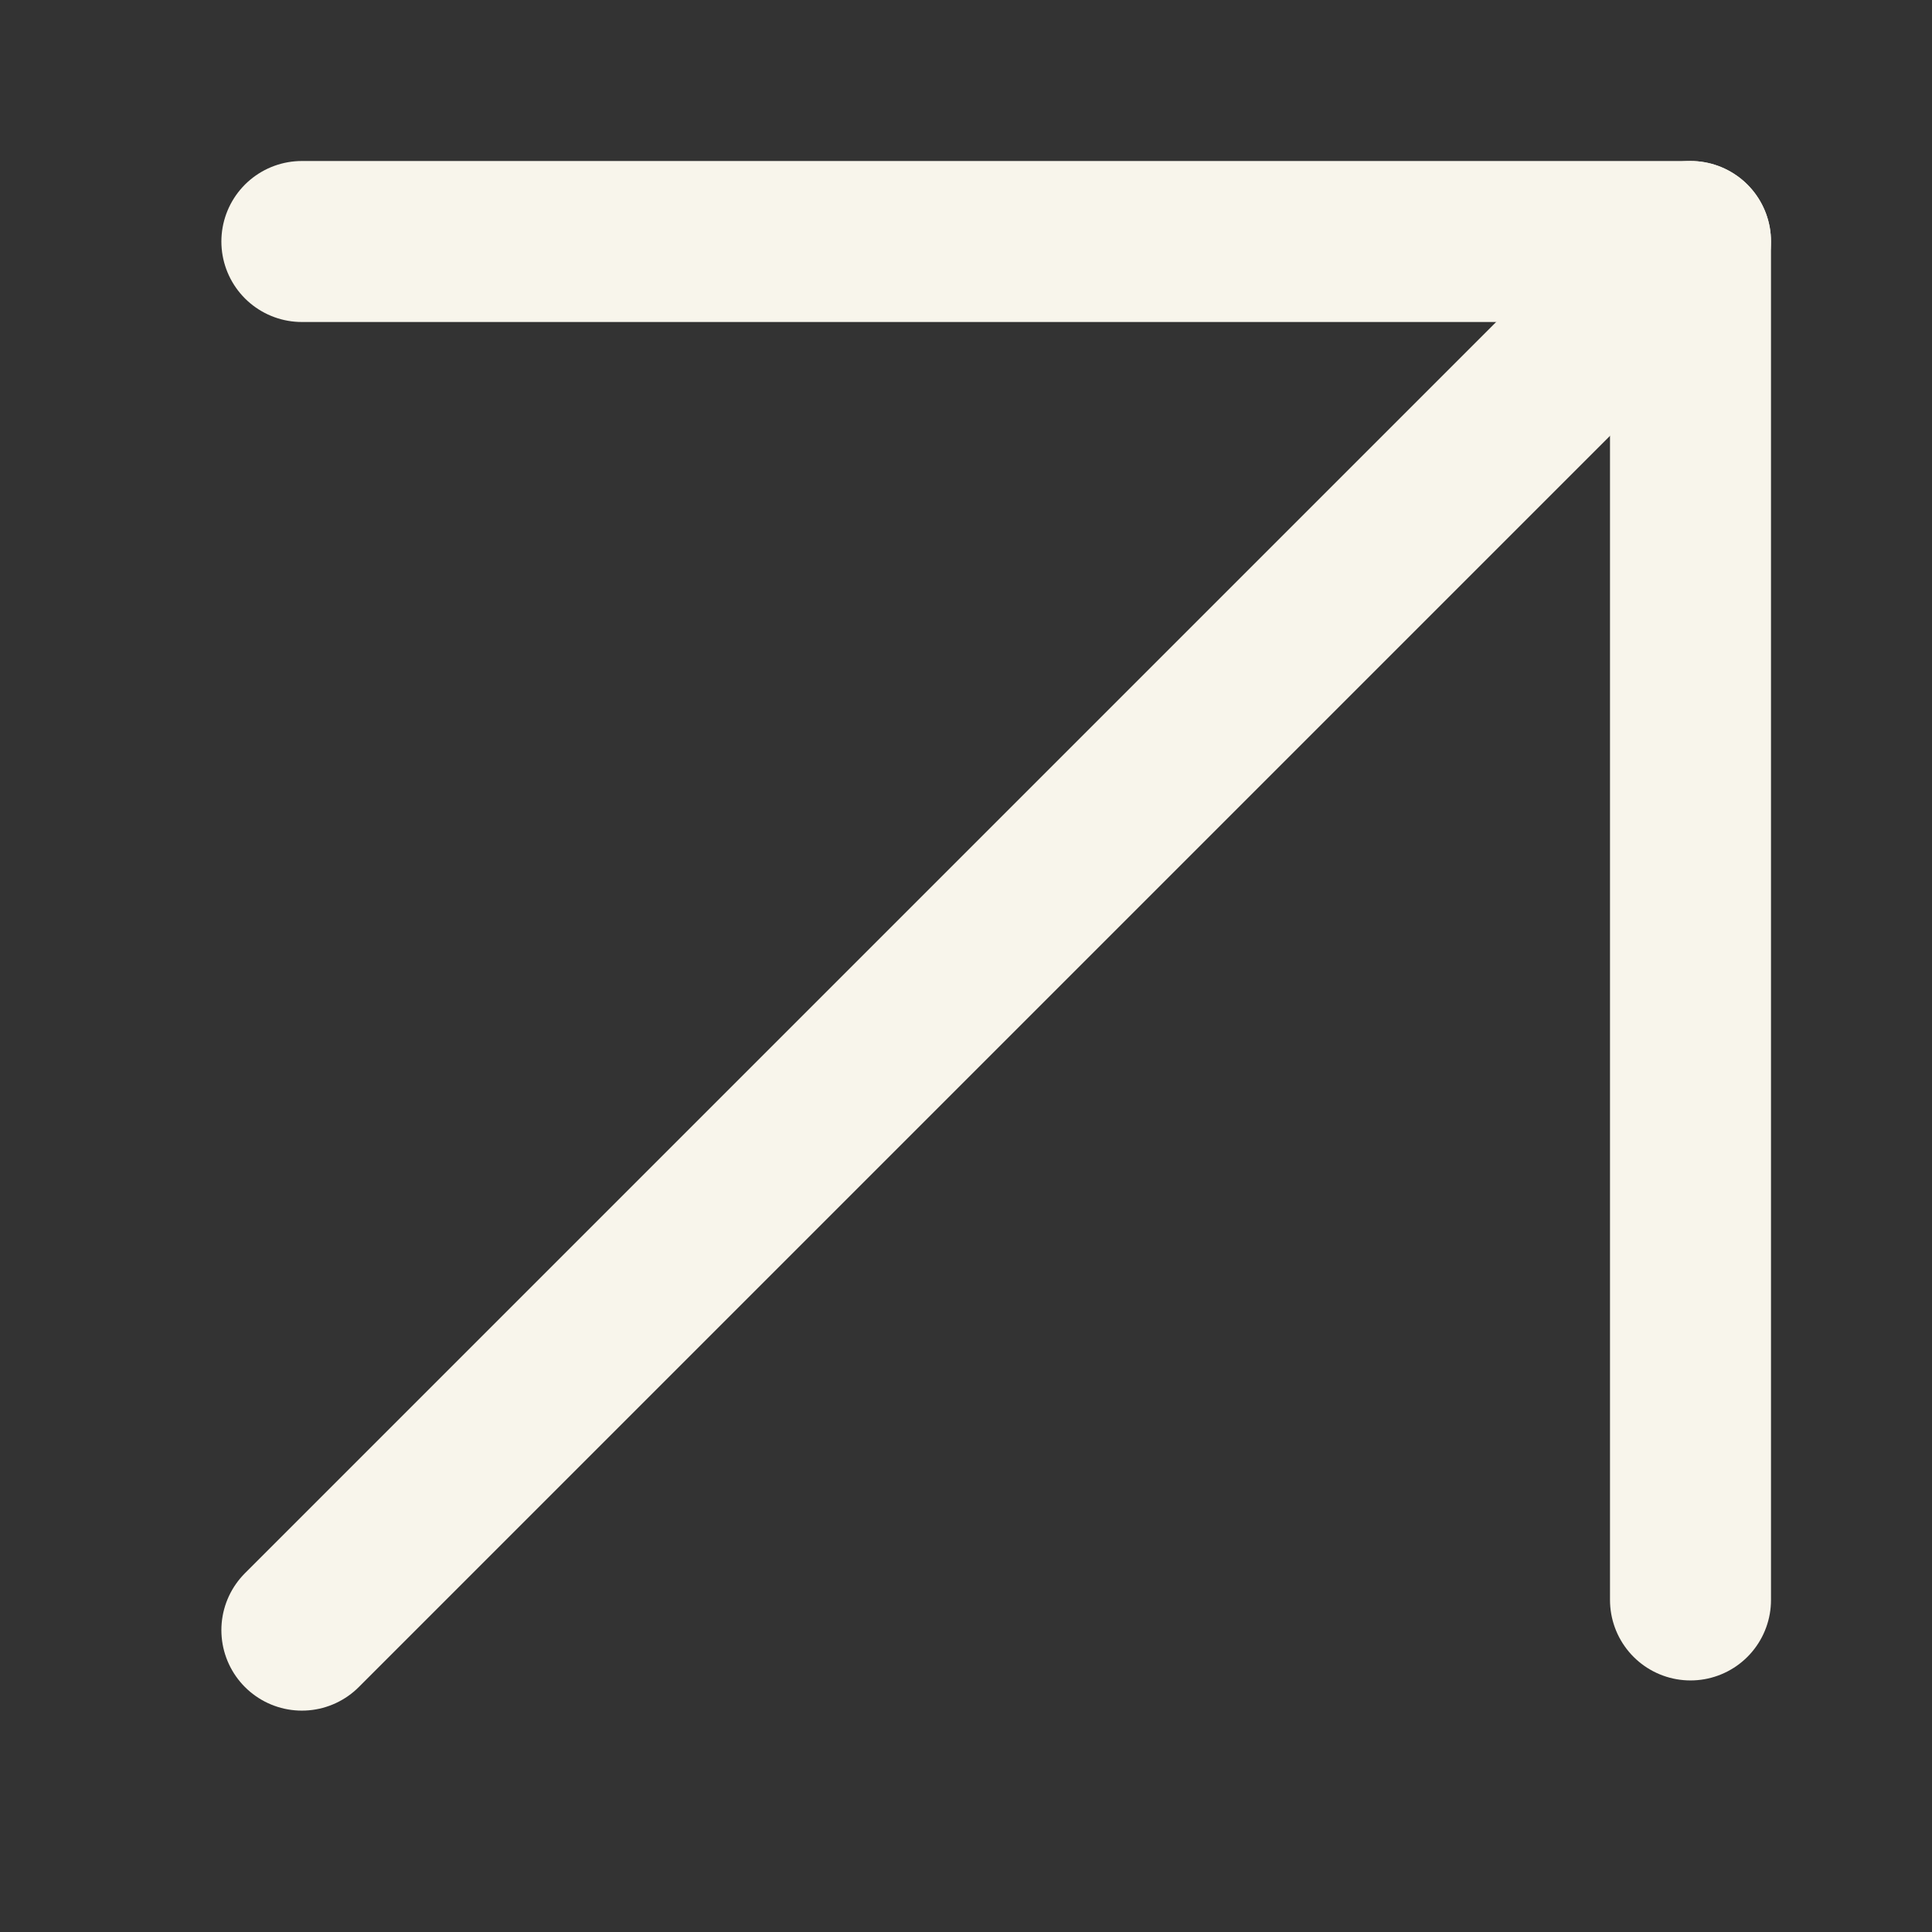
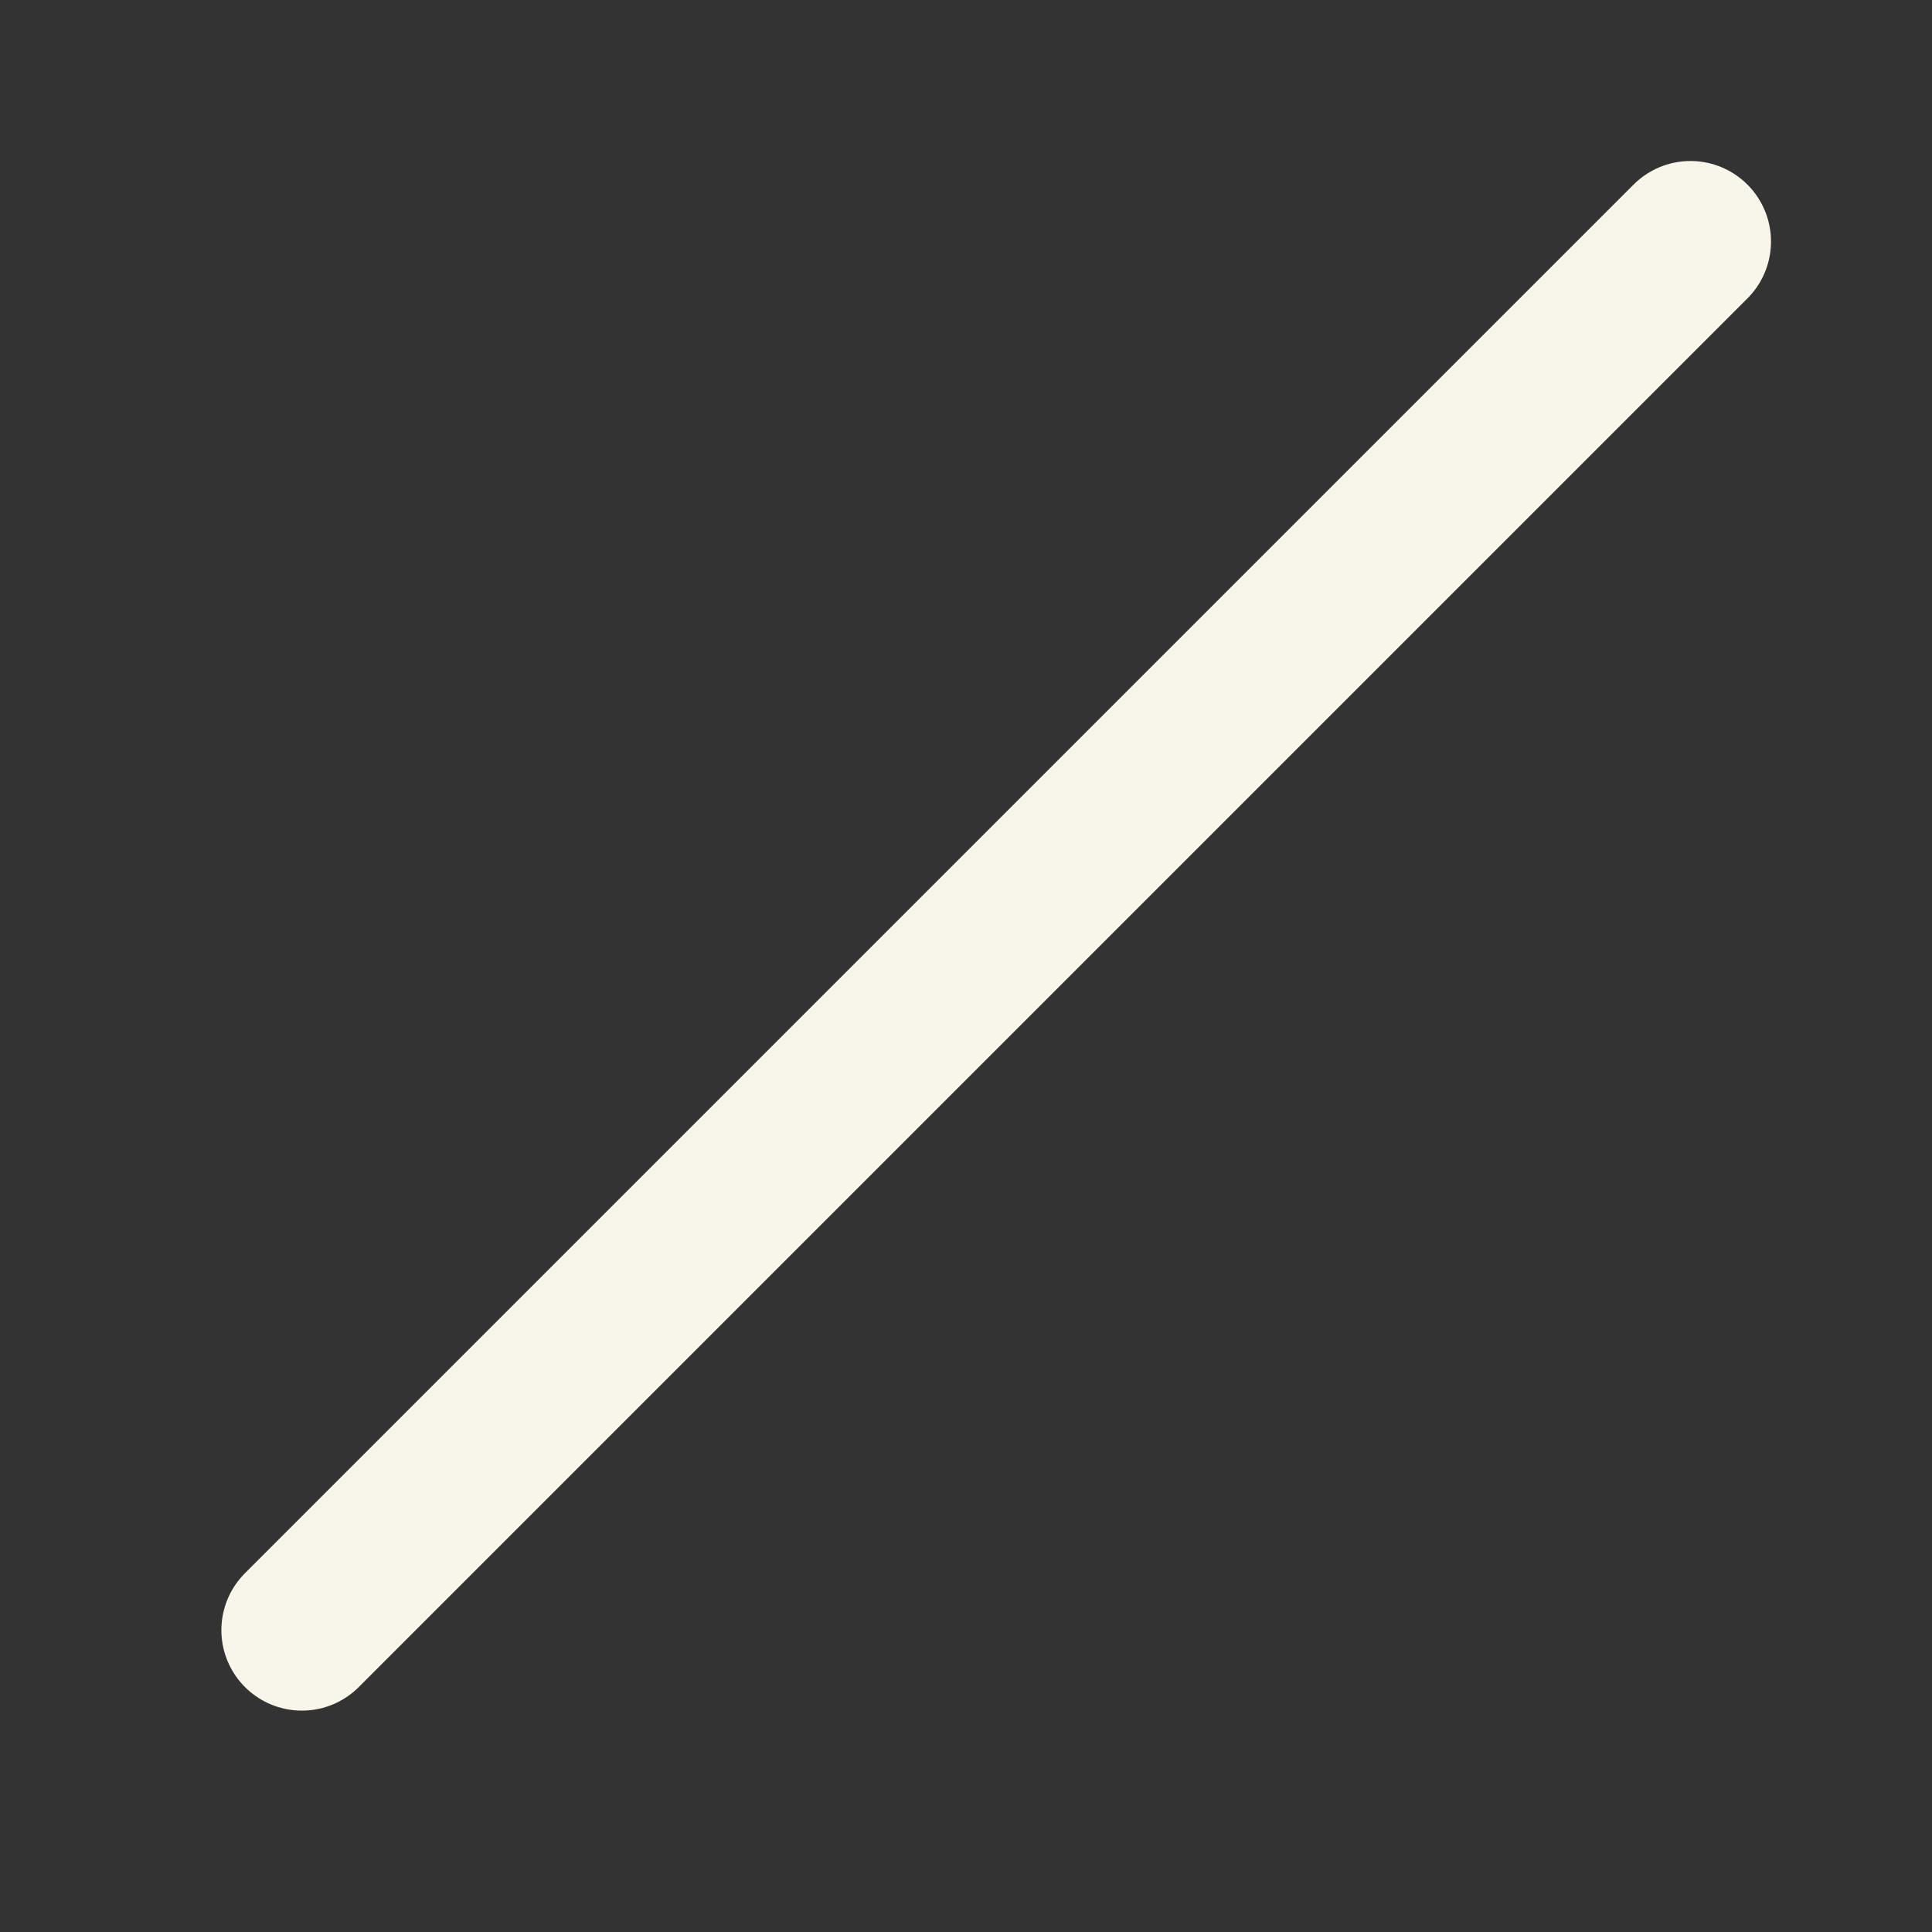
<svg xmlns="http://www.w3.org/2000/svg" width="24" height="24" viewBox="0 0 24 24" fill="none">
  <rect x="0" y="0" width="24" height="24" fill="#333333" stroke="none" />
  <path d="M3.75 20.25L21 3" stroke="#F8F5EB" stroke-width="2" stroke-linecap="round" stroke-linejoin="round" />
-   <path d="M21 19.875V3H3.75" stroke="#F8F5EB" stroke-width="2" stroke-linecap="round" stroke-linejoin="round" />
</svg>